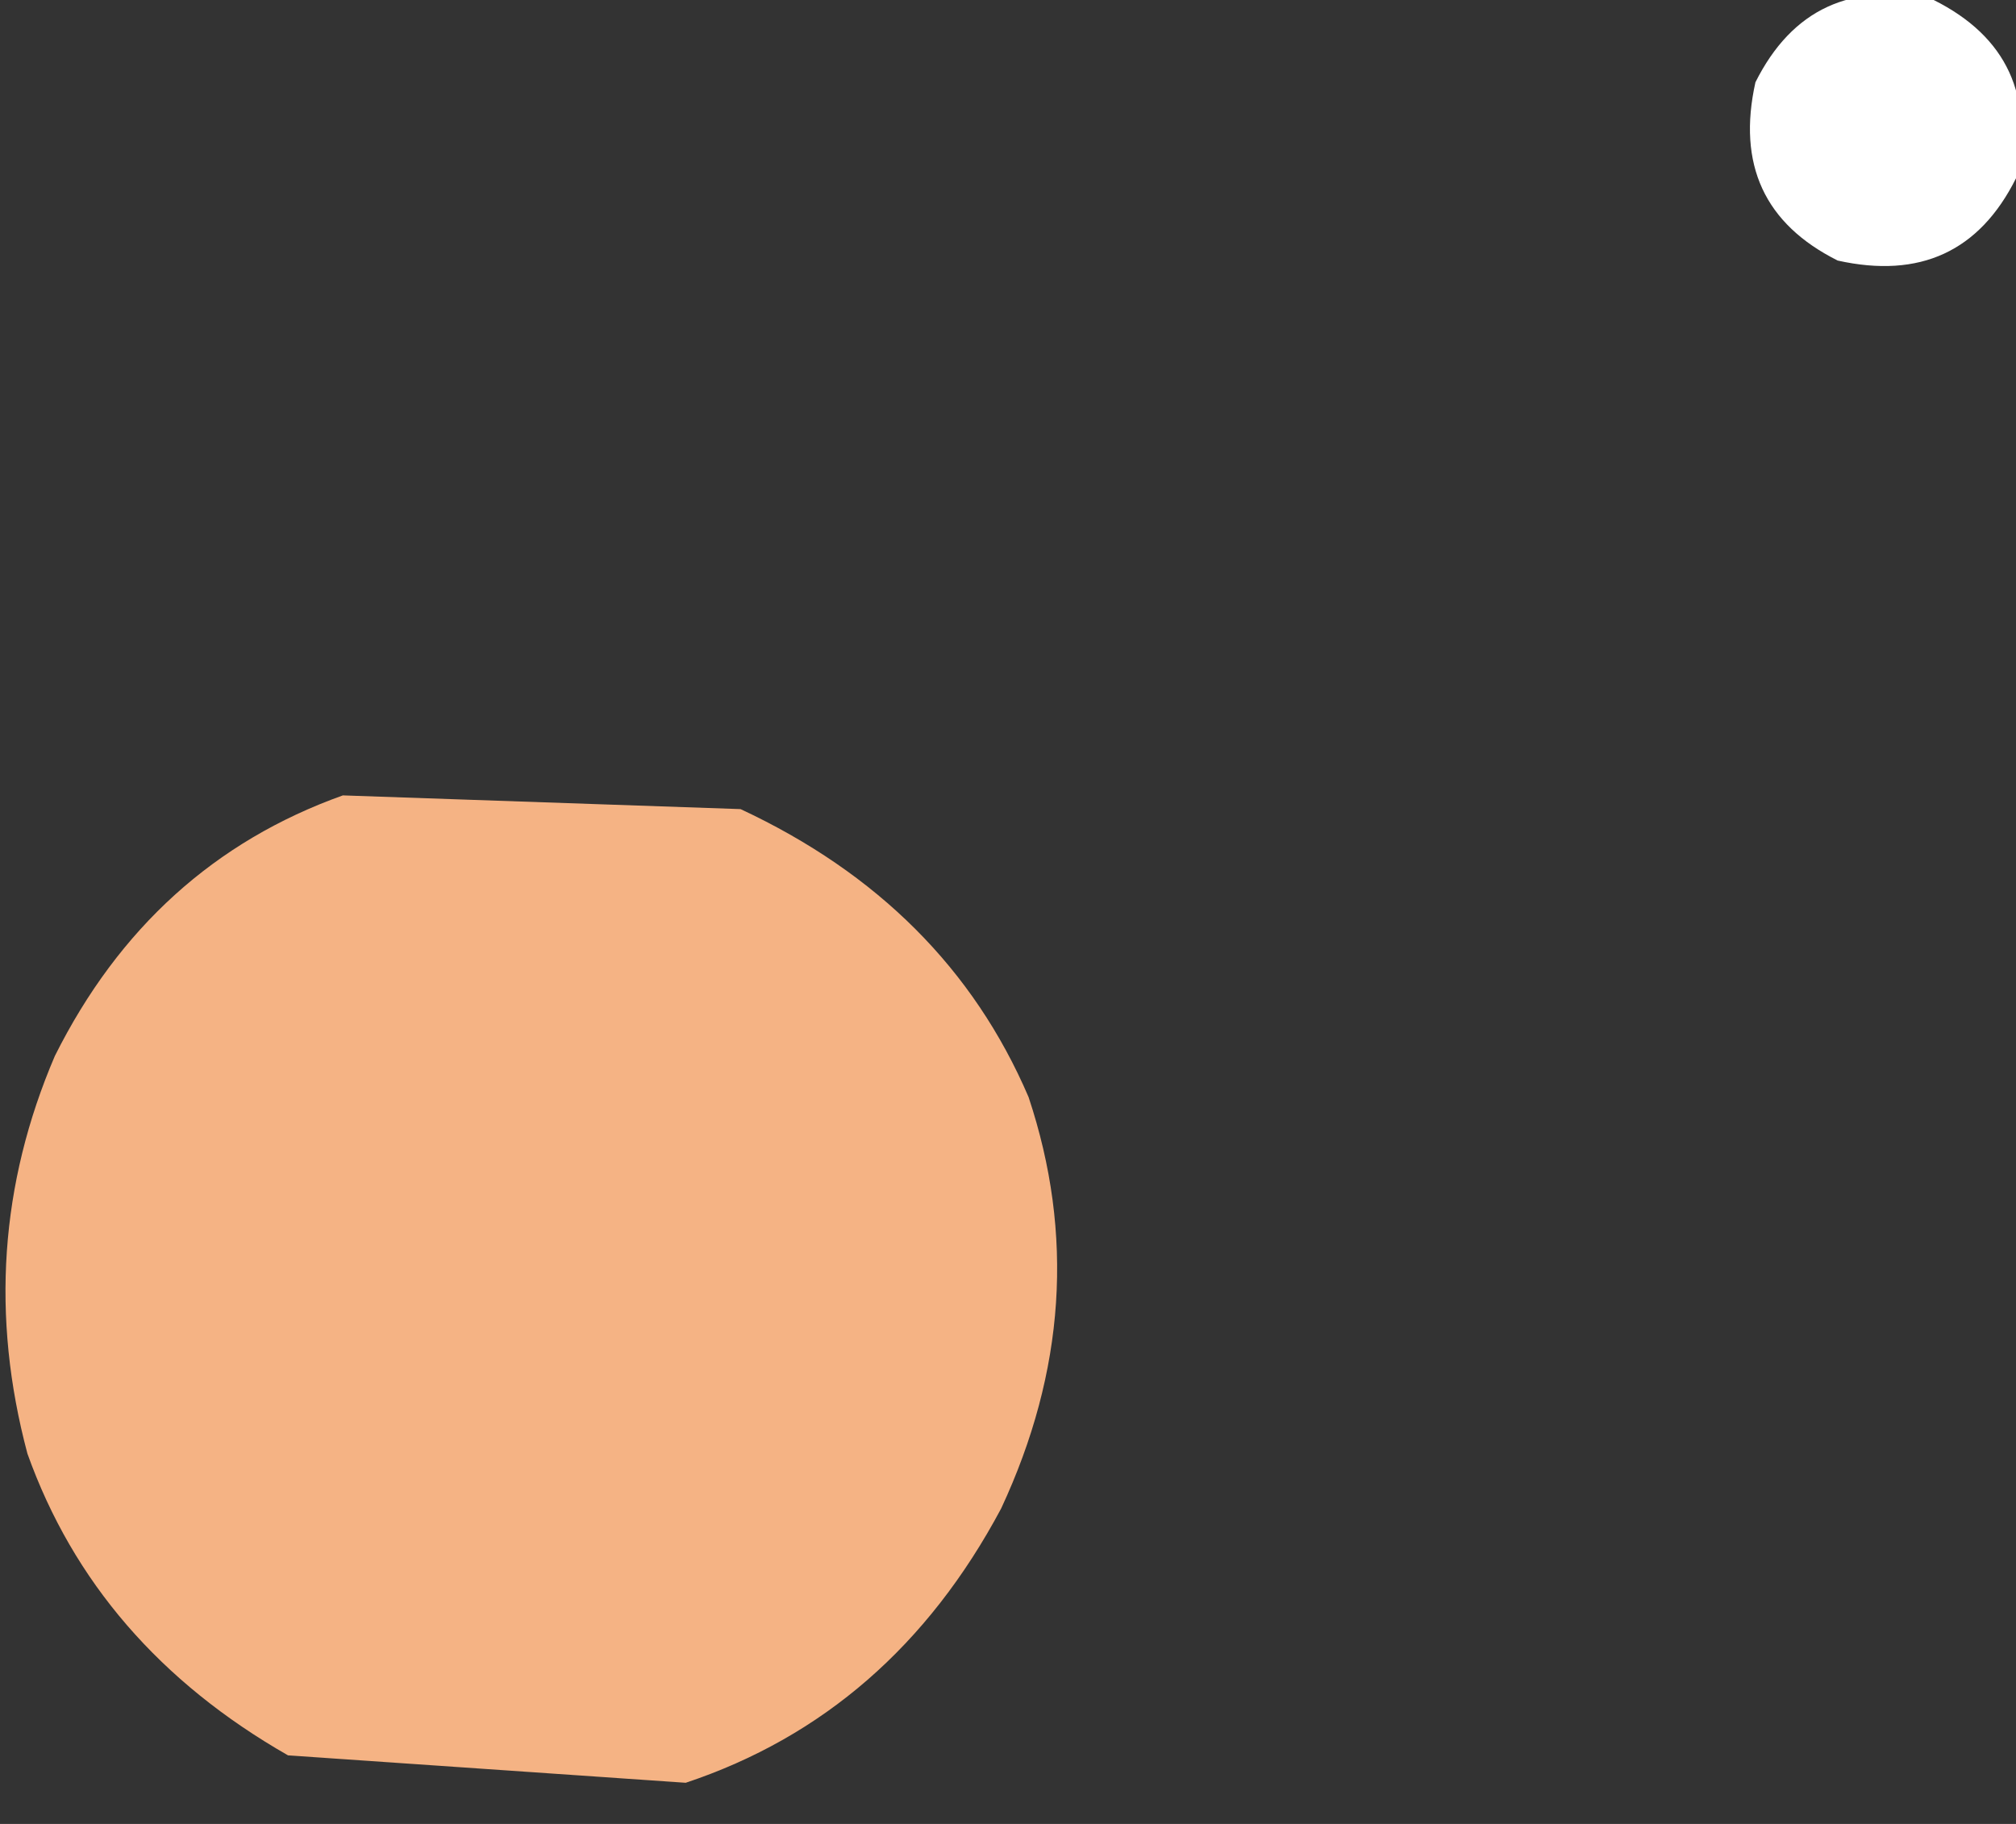
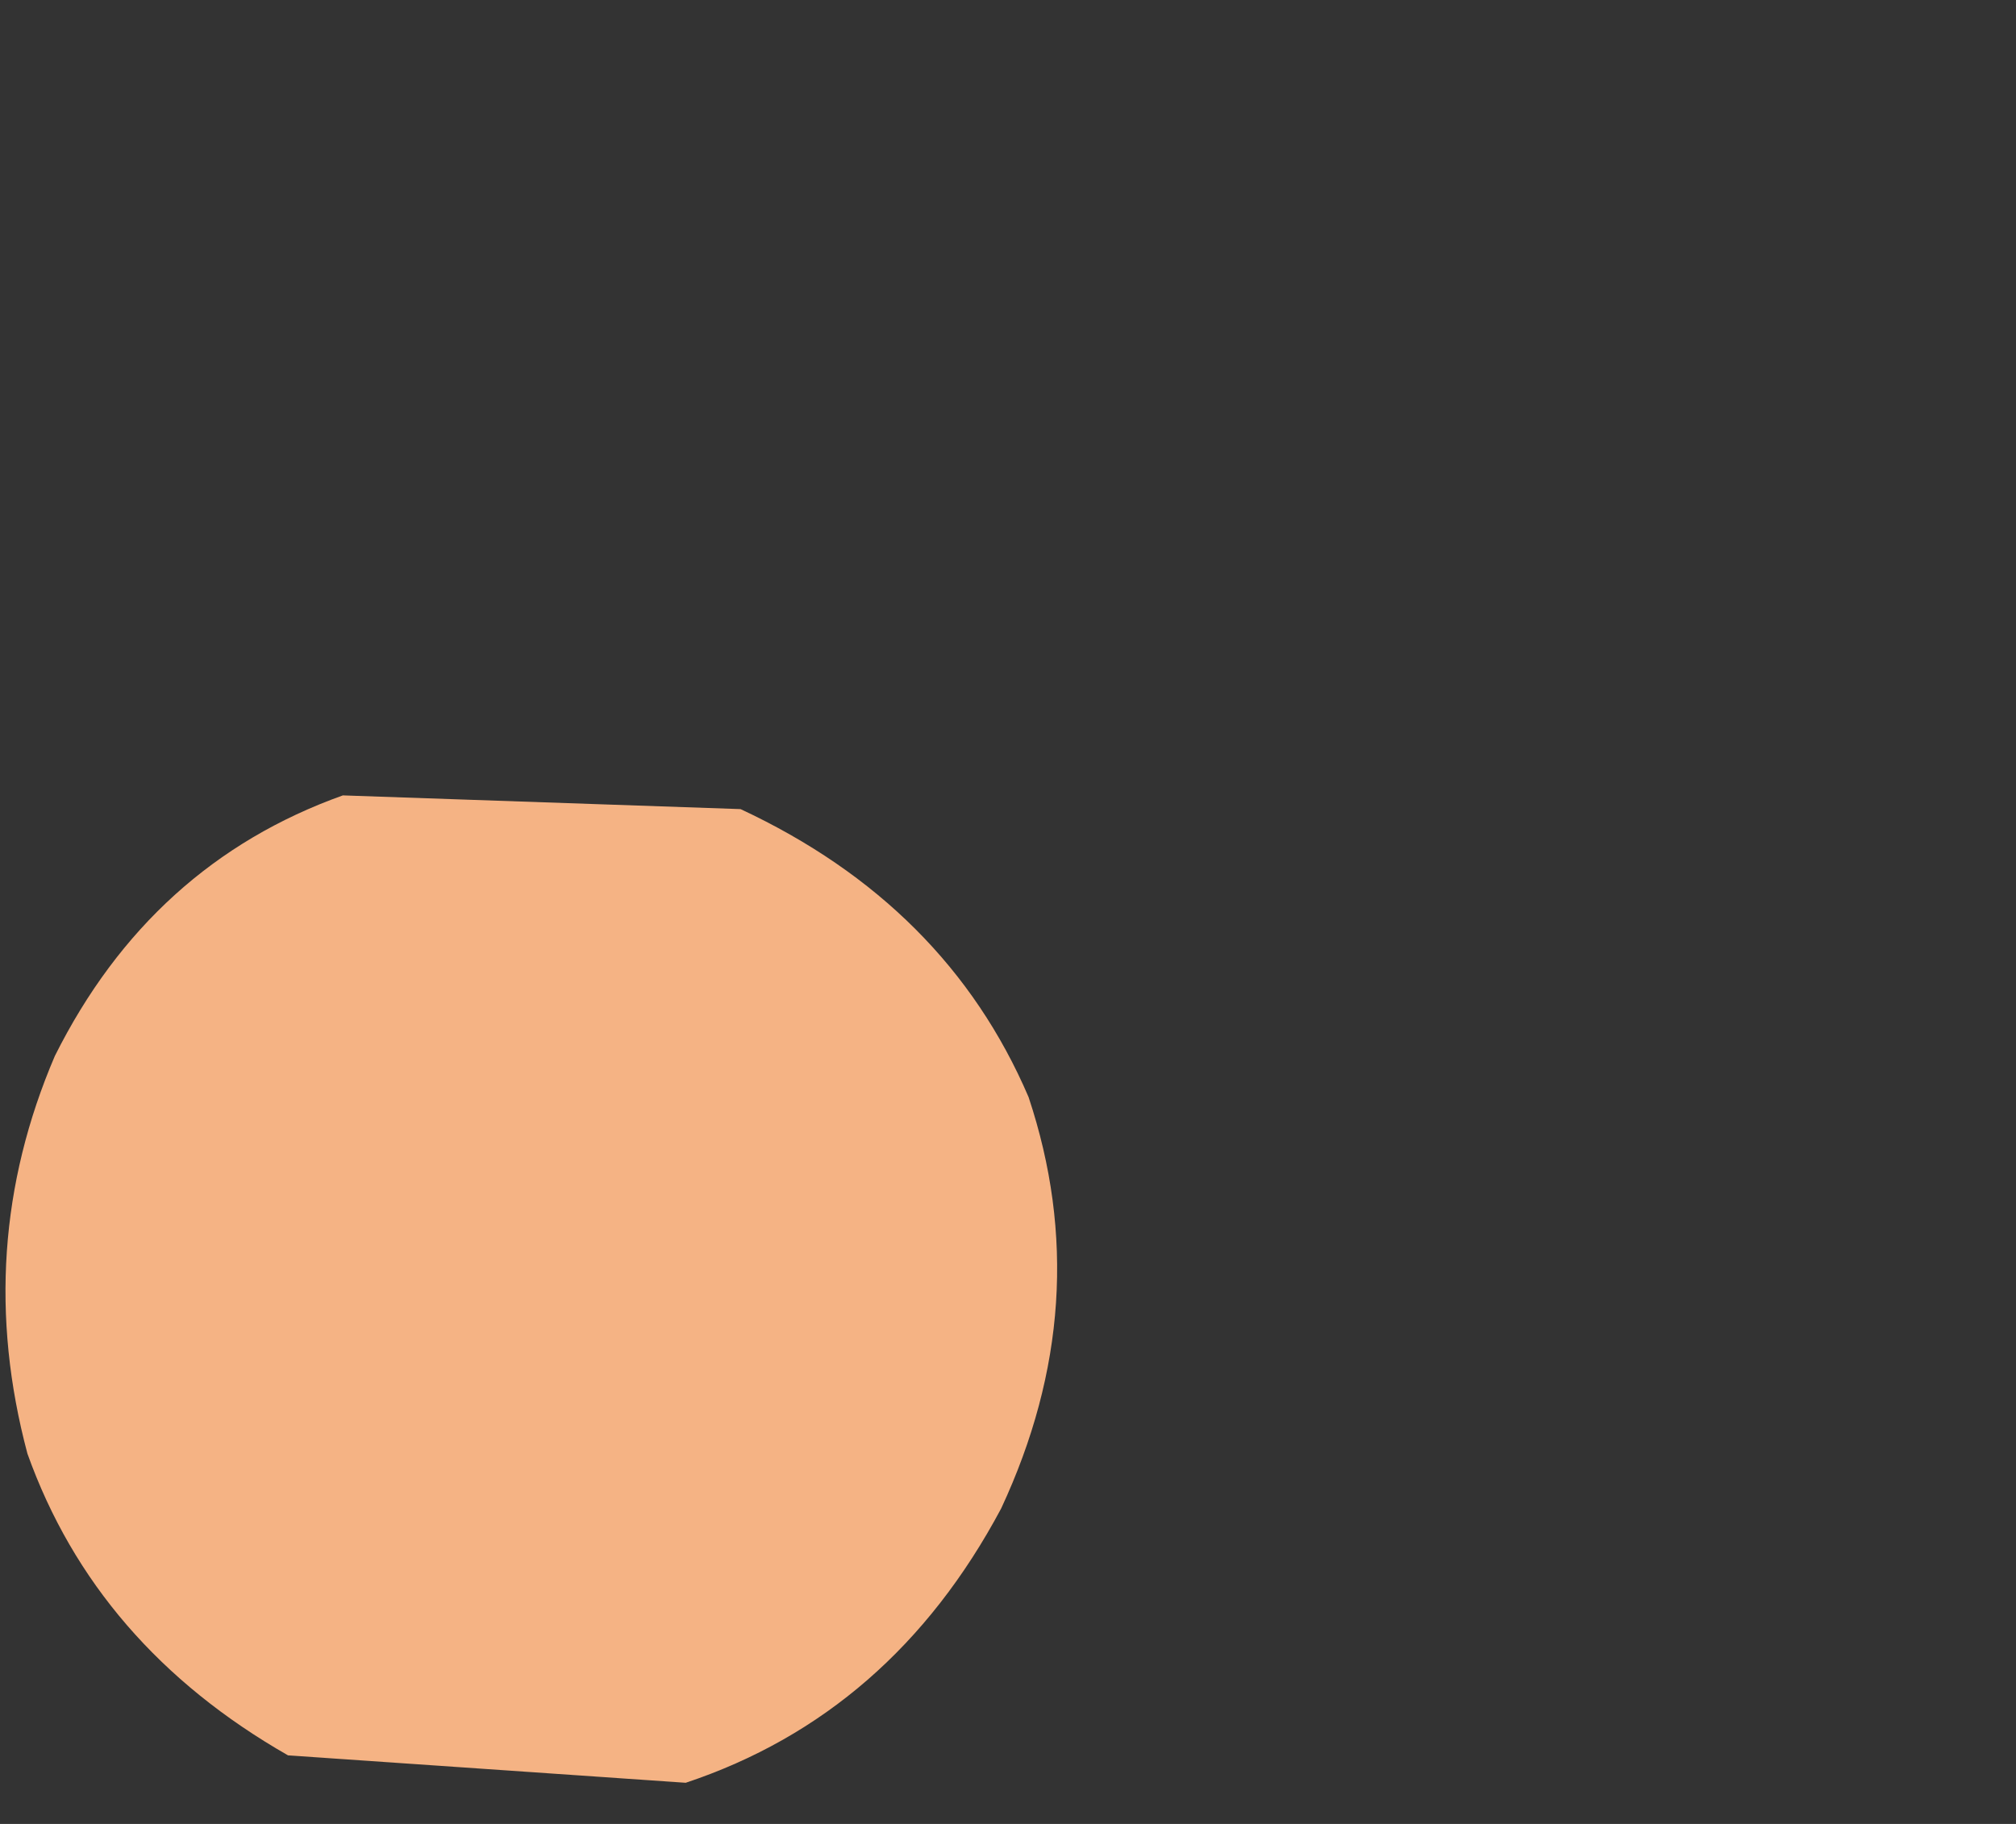
<svg xmlns="http://www.w3.org/2000/svg" height="6.65px" width="7.35px">
  <rect width="100%" height="100%" fill="#333333" stroke="none" />
  <g transform="matrix(1.0, 0.0, 0.0, 1.0, 19.4, 111.15)">
-     <path d="M-12.7 -110.2 Q-13.1 -110.4 -13.0 -110.85 -12.8 -111.25 -12.35 -111.15 -11.95 -110.95 -12.05 -110.5 -12.25 -110.1 -12.7 -110.2" fill="#ffffff" fill-rule="evenodd" stroke="none" />
    <path d="M-18.35 -104.75 Q-19.05 -105.15 -19.3 -105.85 -19.5 -106.6 -19.2 -107.3 -18.85 -108.0 -18.15 -108.25 L-16.7 -108.2 Q-15.95 -107.85 -15.65 -107.15 -15.4 -106.4 -15.75 -105.65 -16.15 -104.9 -16.9 -104.65 L-18.35 -104.75" fill="#f5b384" fill-rule="evenodd" stroke="none" />
  </g>
</svg>